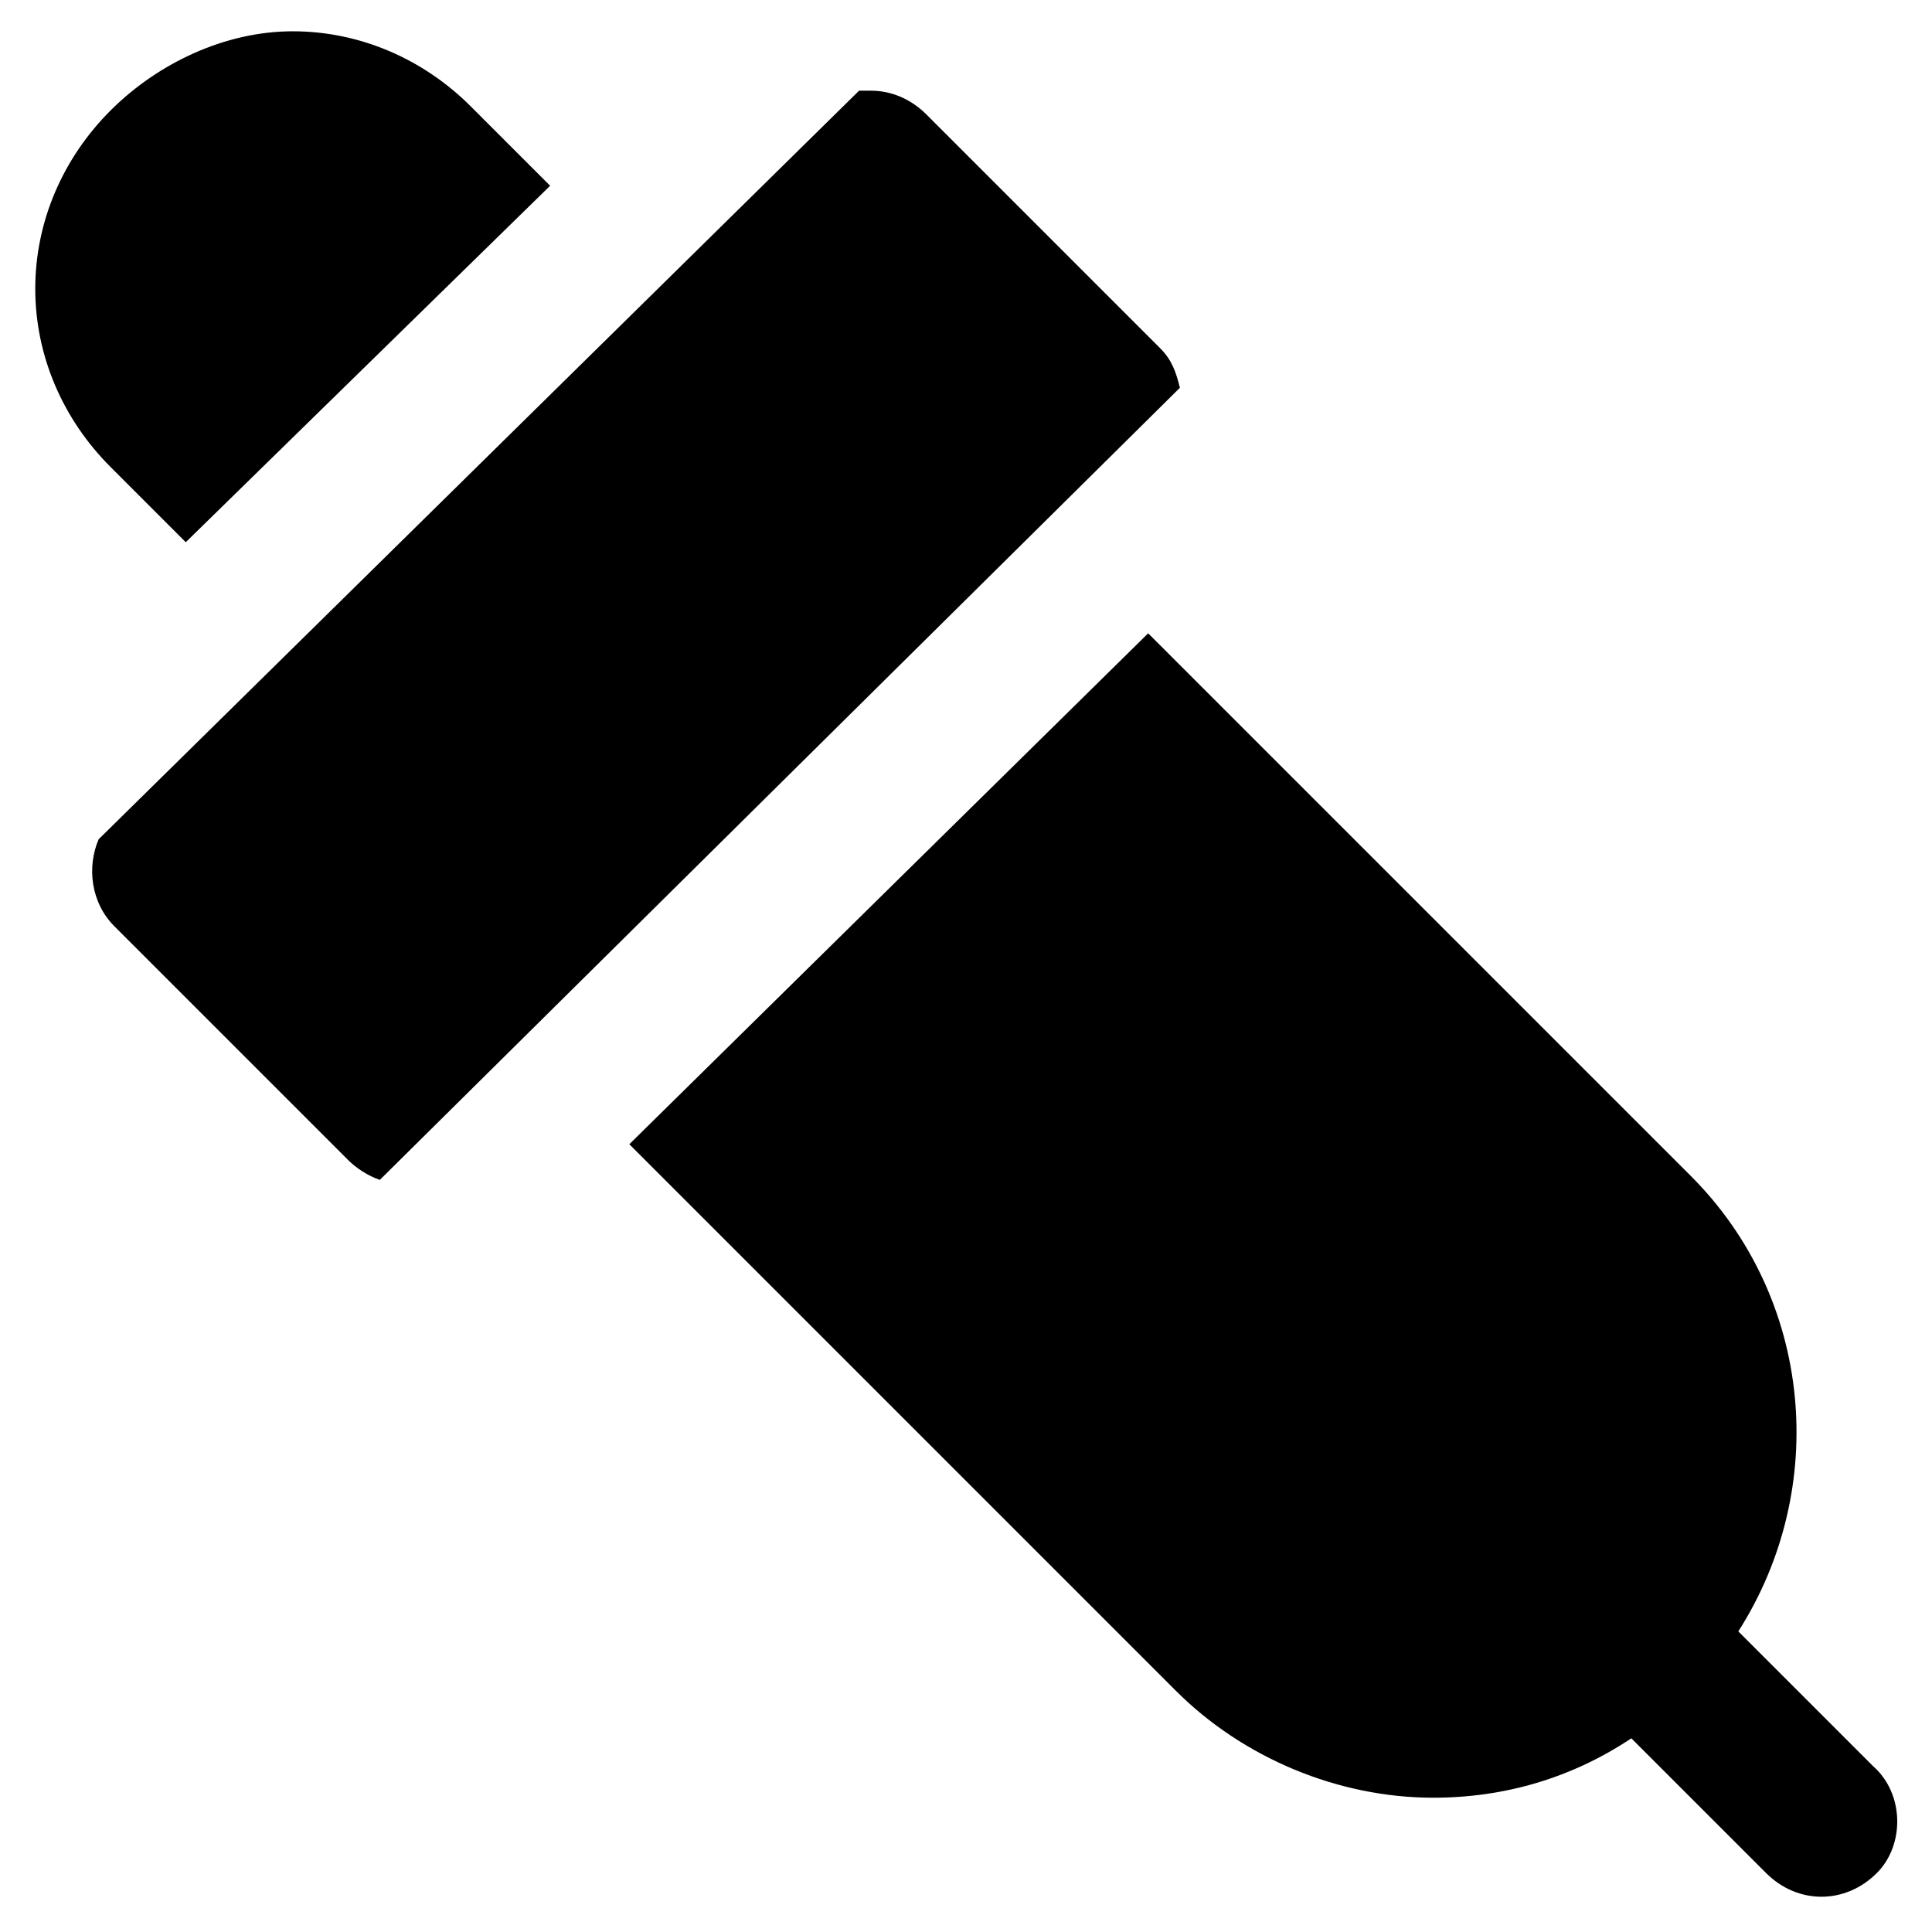
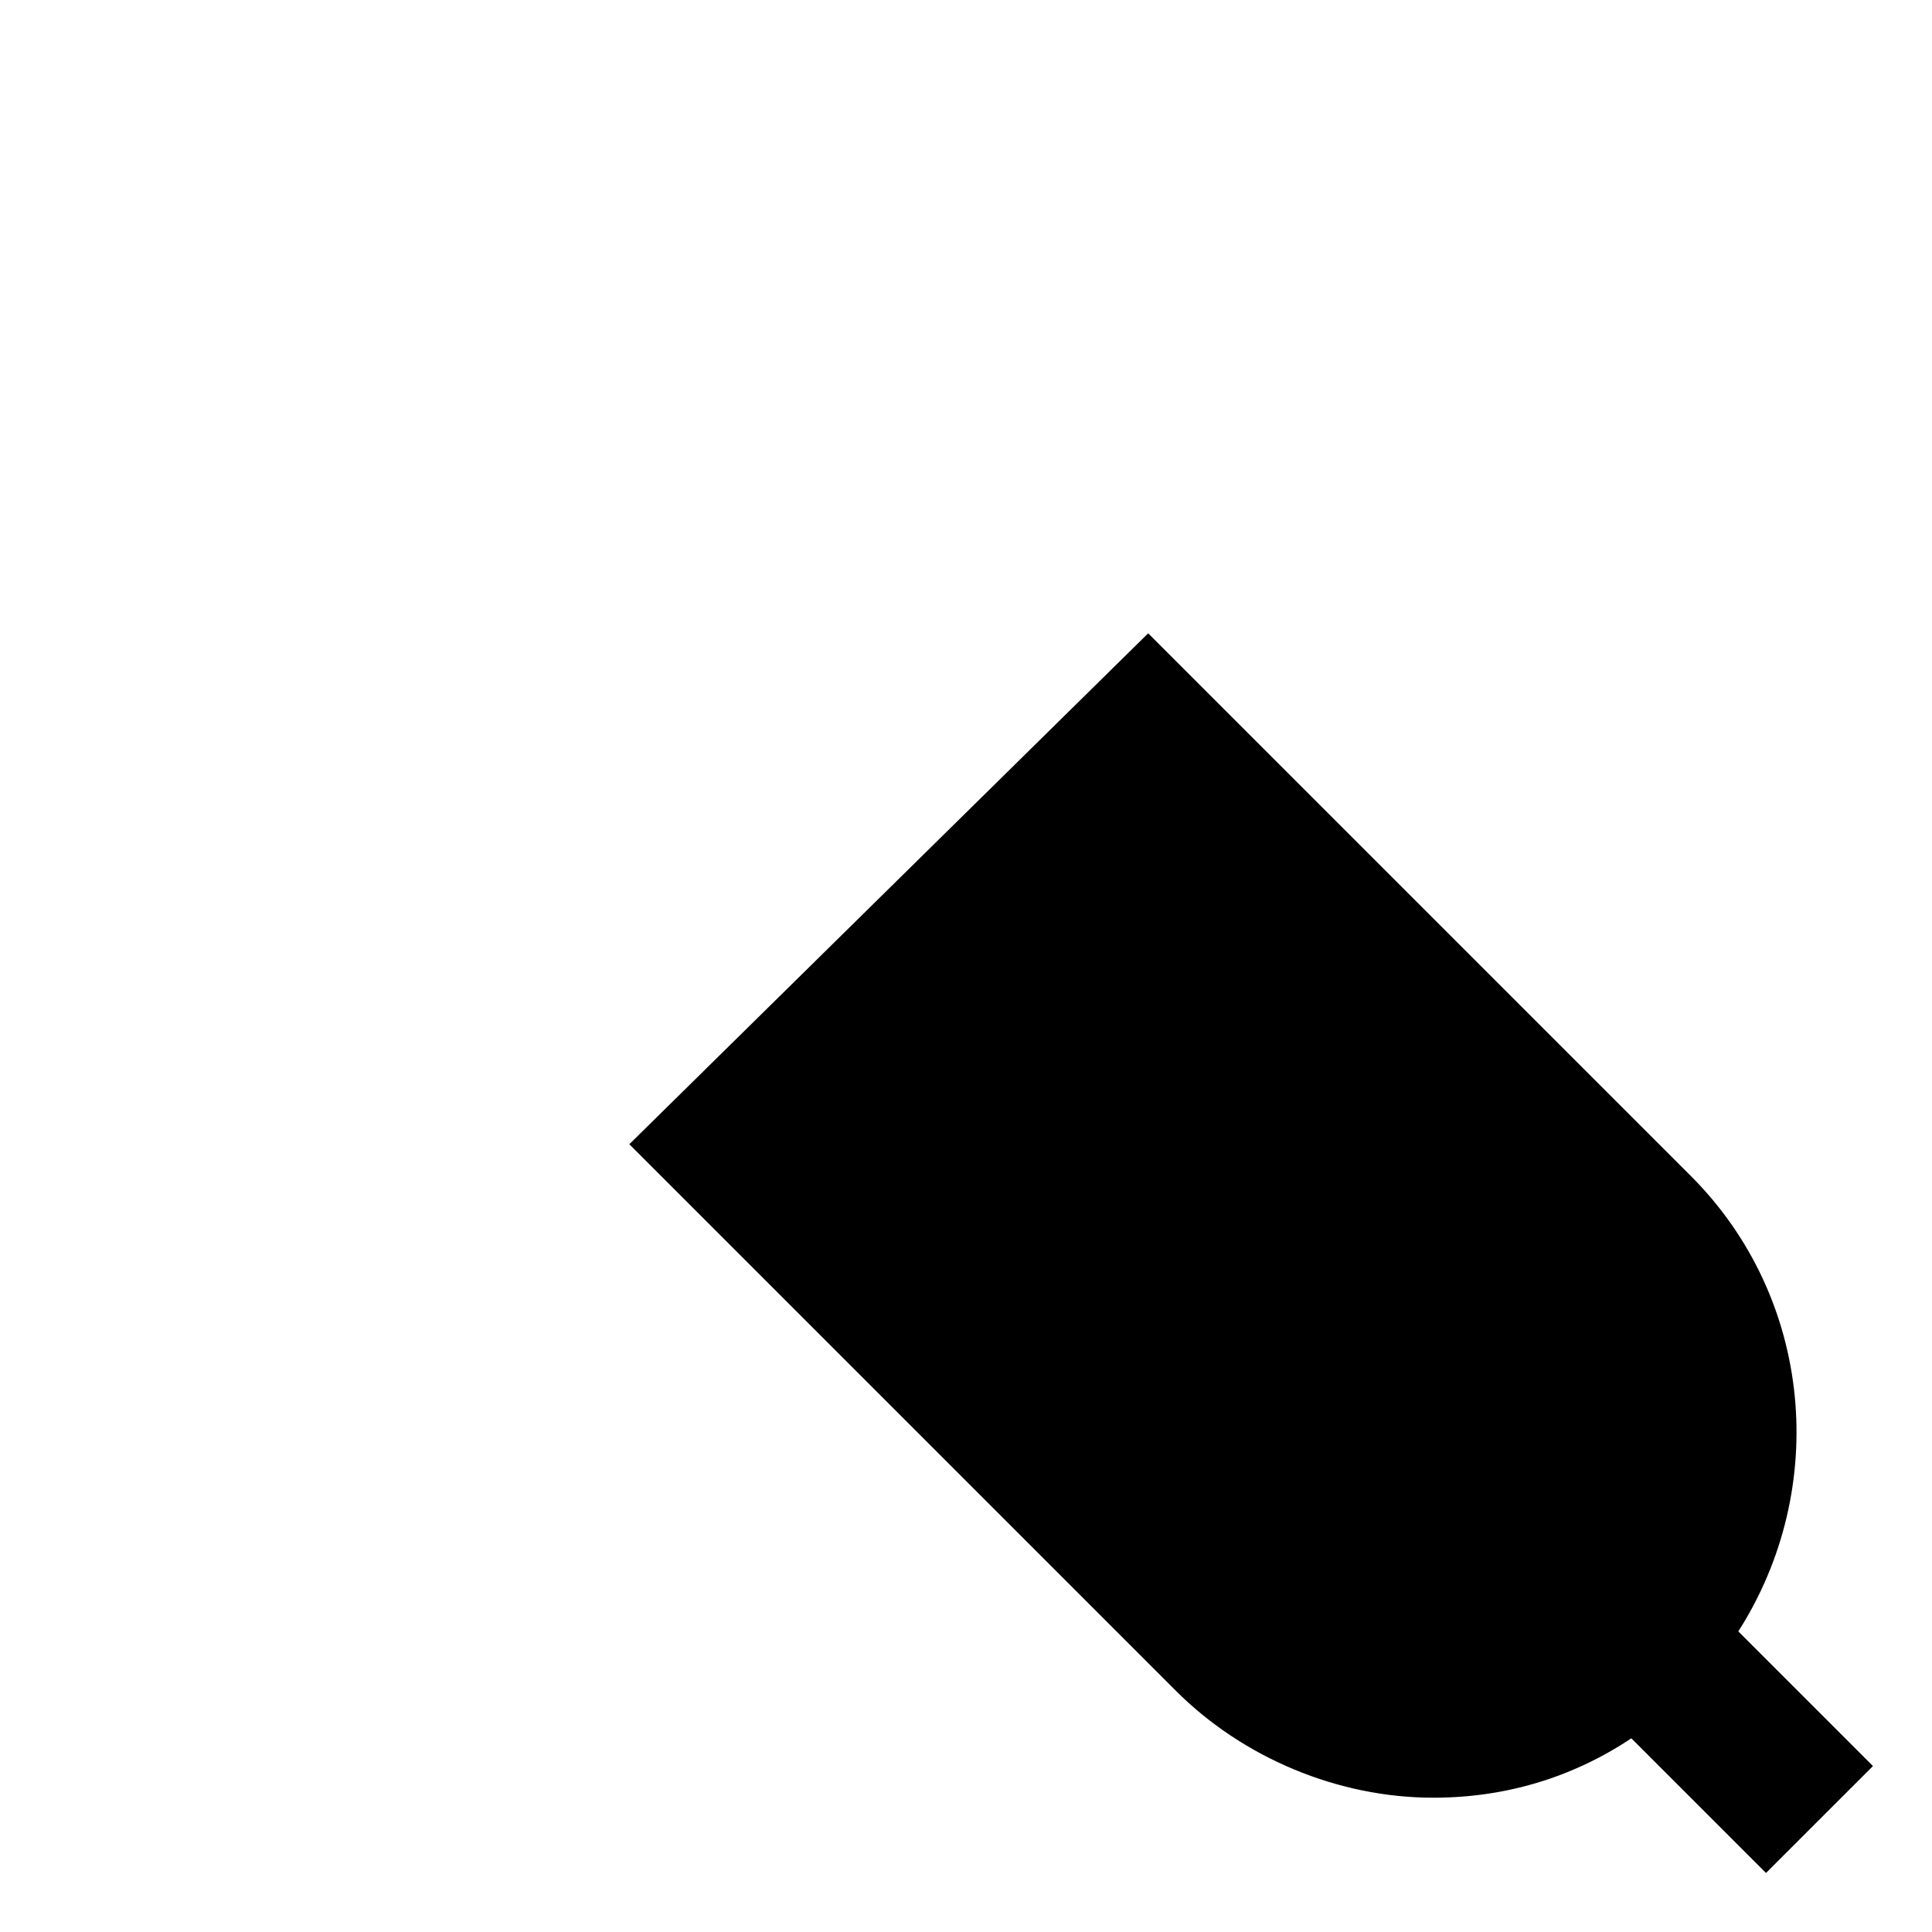
<svg xmlns="http://www.w3.org/2000/svg" fill="#000000" width="800px" height="800px" version="1.1" viewBox="144 144 512 512">
  <g>
-     <path d="m640.36 612.02-35.688-35.688c24.141-37.785 19.941-88.168-12.594-120.7l-143.8-143.8-137.5 135.4 144.84 144.84c17.844 17.844 43.035 28.34 68.223 28.34 18.895 0 36.734-5.246 52.48-15.742l35.688 35.688c4.199 4.199 9.445 6.297 14.695 6.297 5.246 0 10.496-2.098 14.695-6.297 7.348-7.348 7.348-20.992-1.047-28.34z" />
-     <path d="m451.43 236.26-61.926-61.93c-4.199-4.199-9.445-6.297-14.695-6.297h-3.148l-201.52 198.38c-3.148 7.348-2.098 16.793 4.199 23.09l61.926 61.926c2.098 2.098 5.246 4.199 8.398 5.246l212.02-209.91c-1.047-4.199-2.098-7.348-5.246-10.496z" />
-     <path d="m193.23 287.69 96.562-94.465-20.992-20.992c-12.594-12.594-29.391-19.941-47.23-19.941-17.844 0-35.688 8.395-48.281 20.992-12.598 12.594-19.945 29.387-19.945 47.23s7.348 34.637 19.941 47.23z" />
+     <path d="m640.36 612.02-35.688-35.688c24.141-37.785 19.941-88.168-12.594-120.7l-143.8-143.8-137.5 135.4 144.84 144.84c17.844 17.844 43.035 28.34 68.223 28.34 18.895 0 36.734-5.246 52.48-15.742l35.688 35.688z" />
  </g>
</svg>